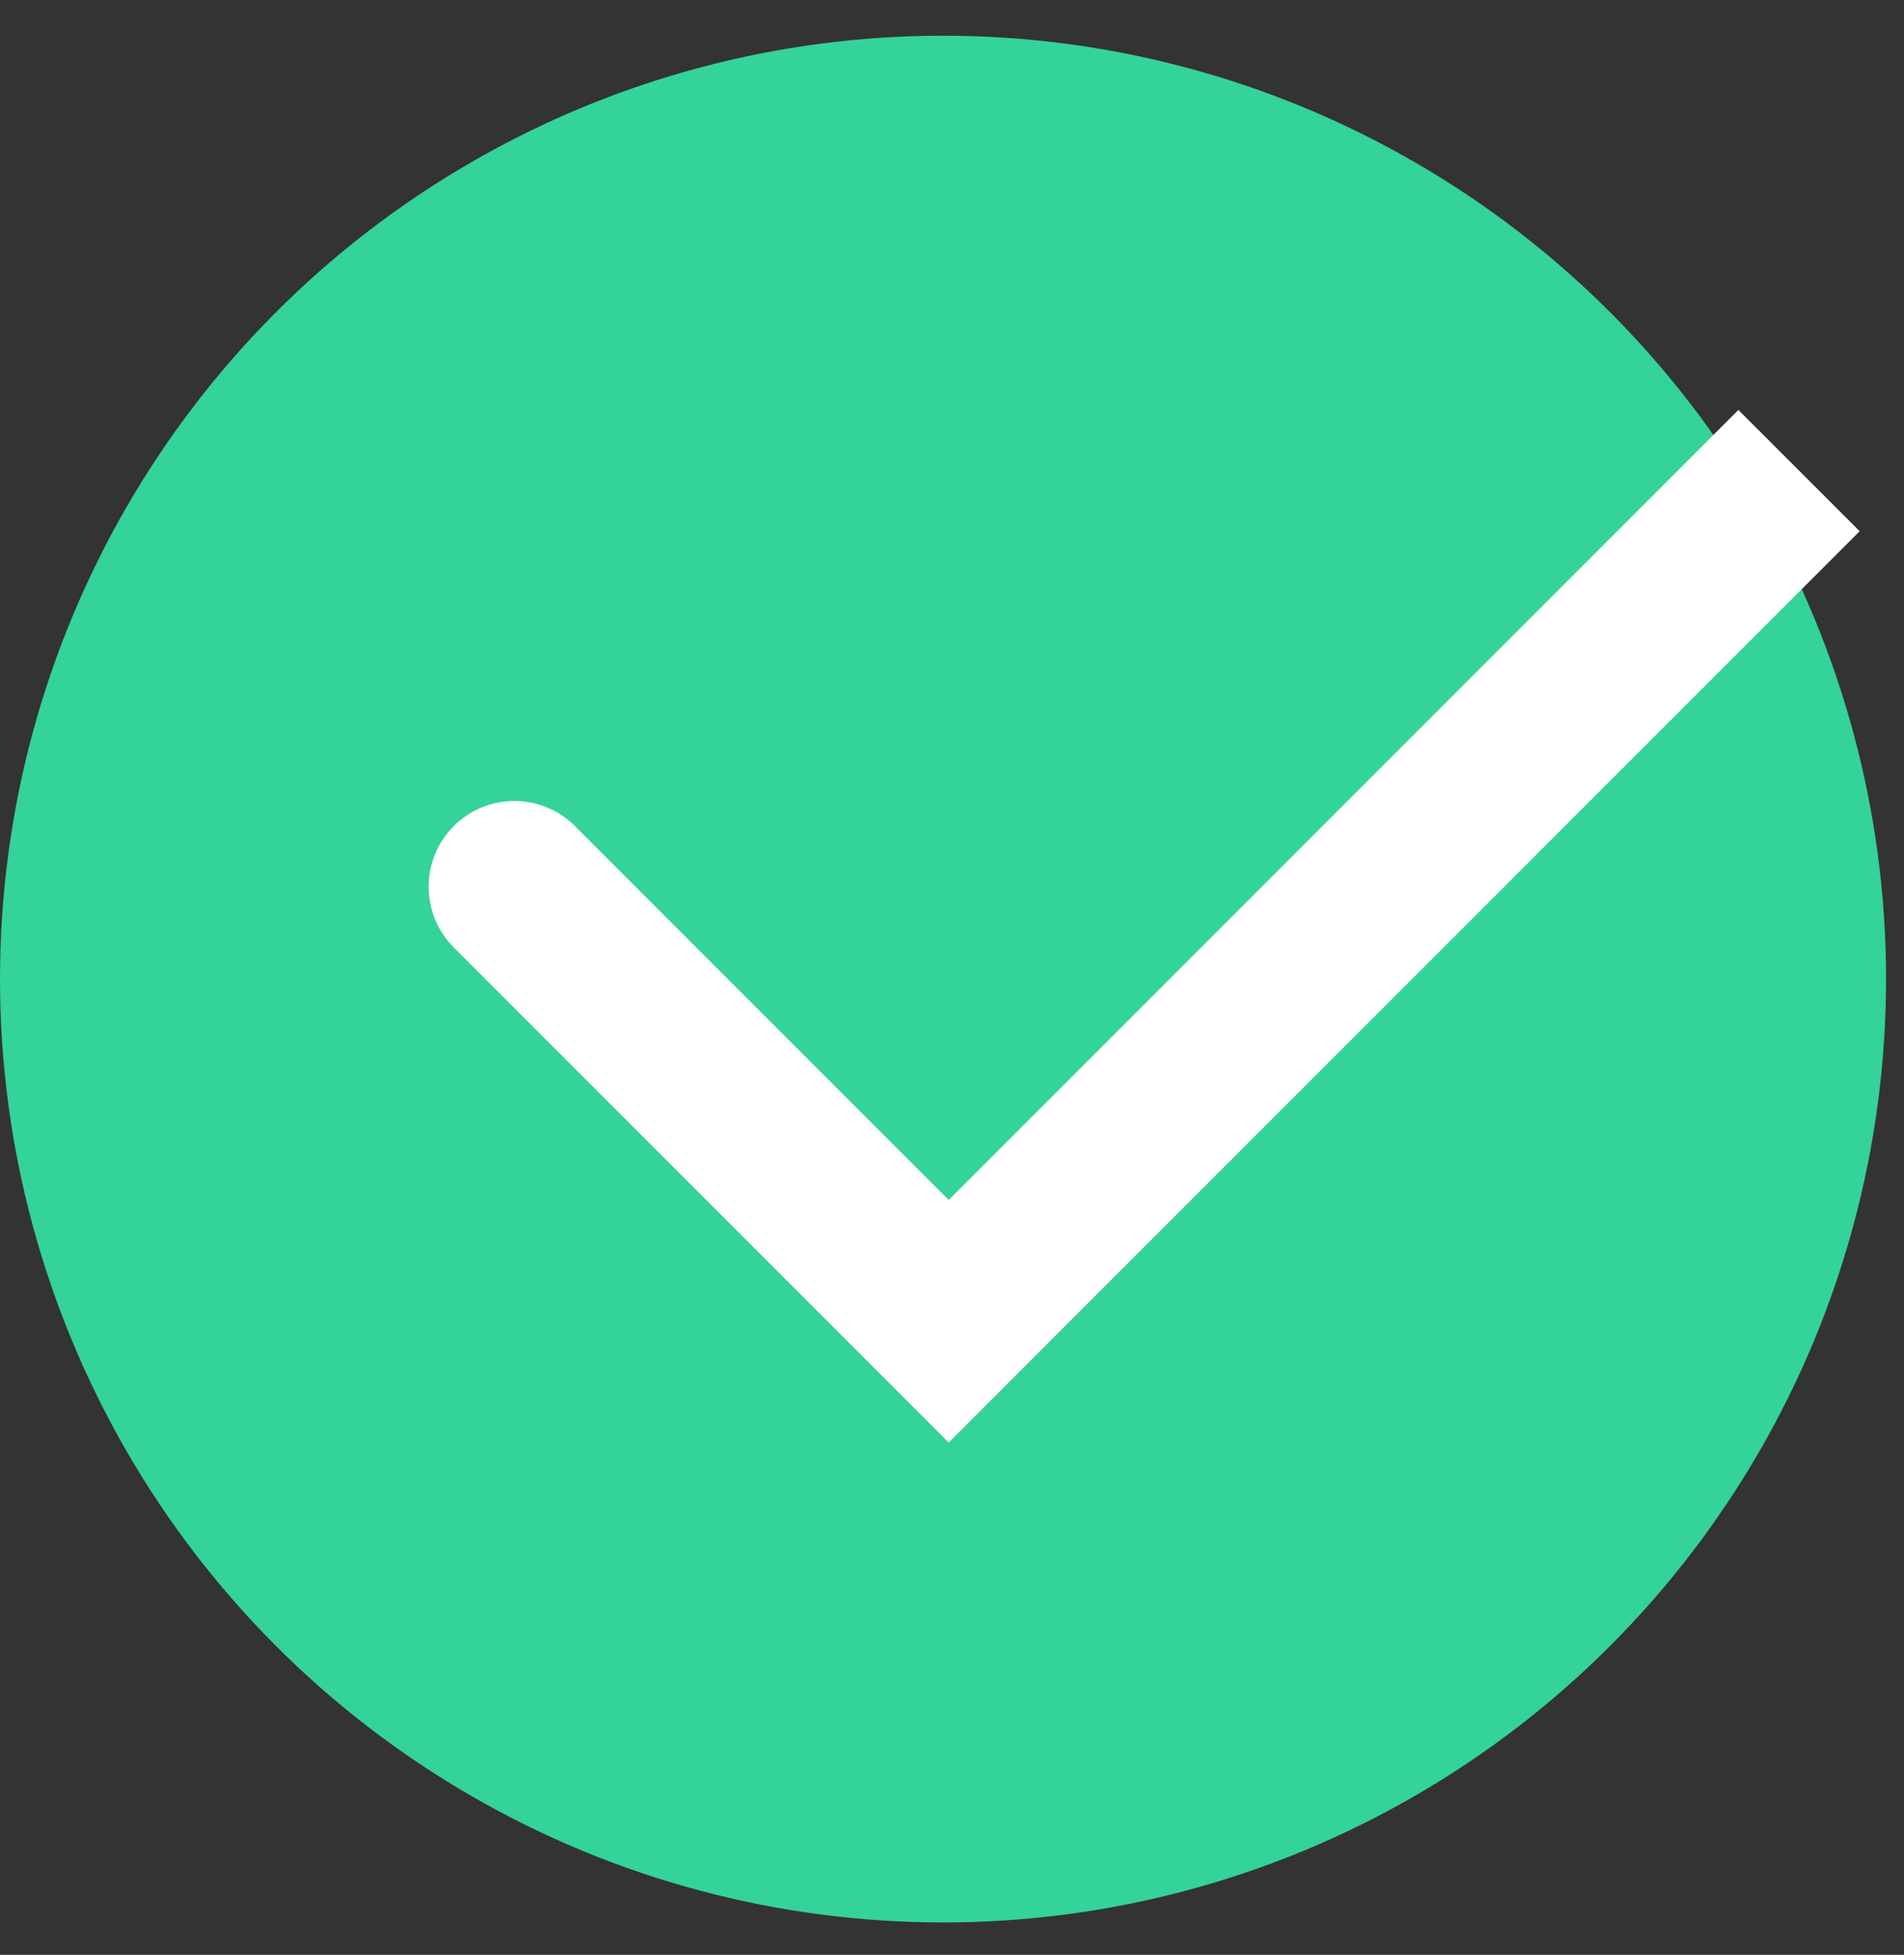
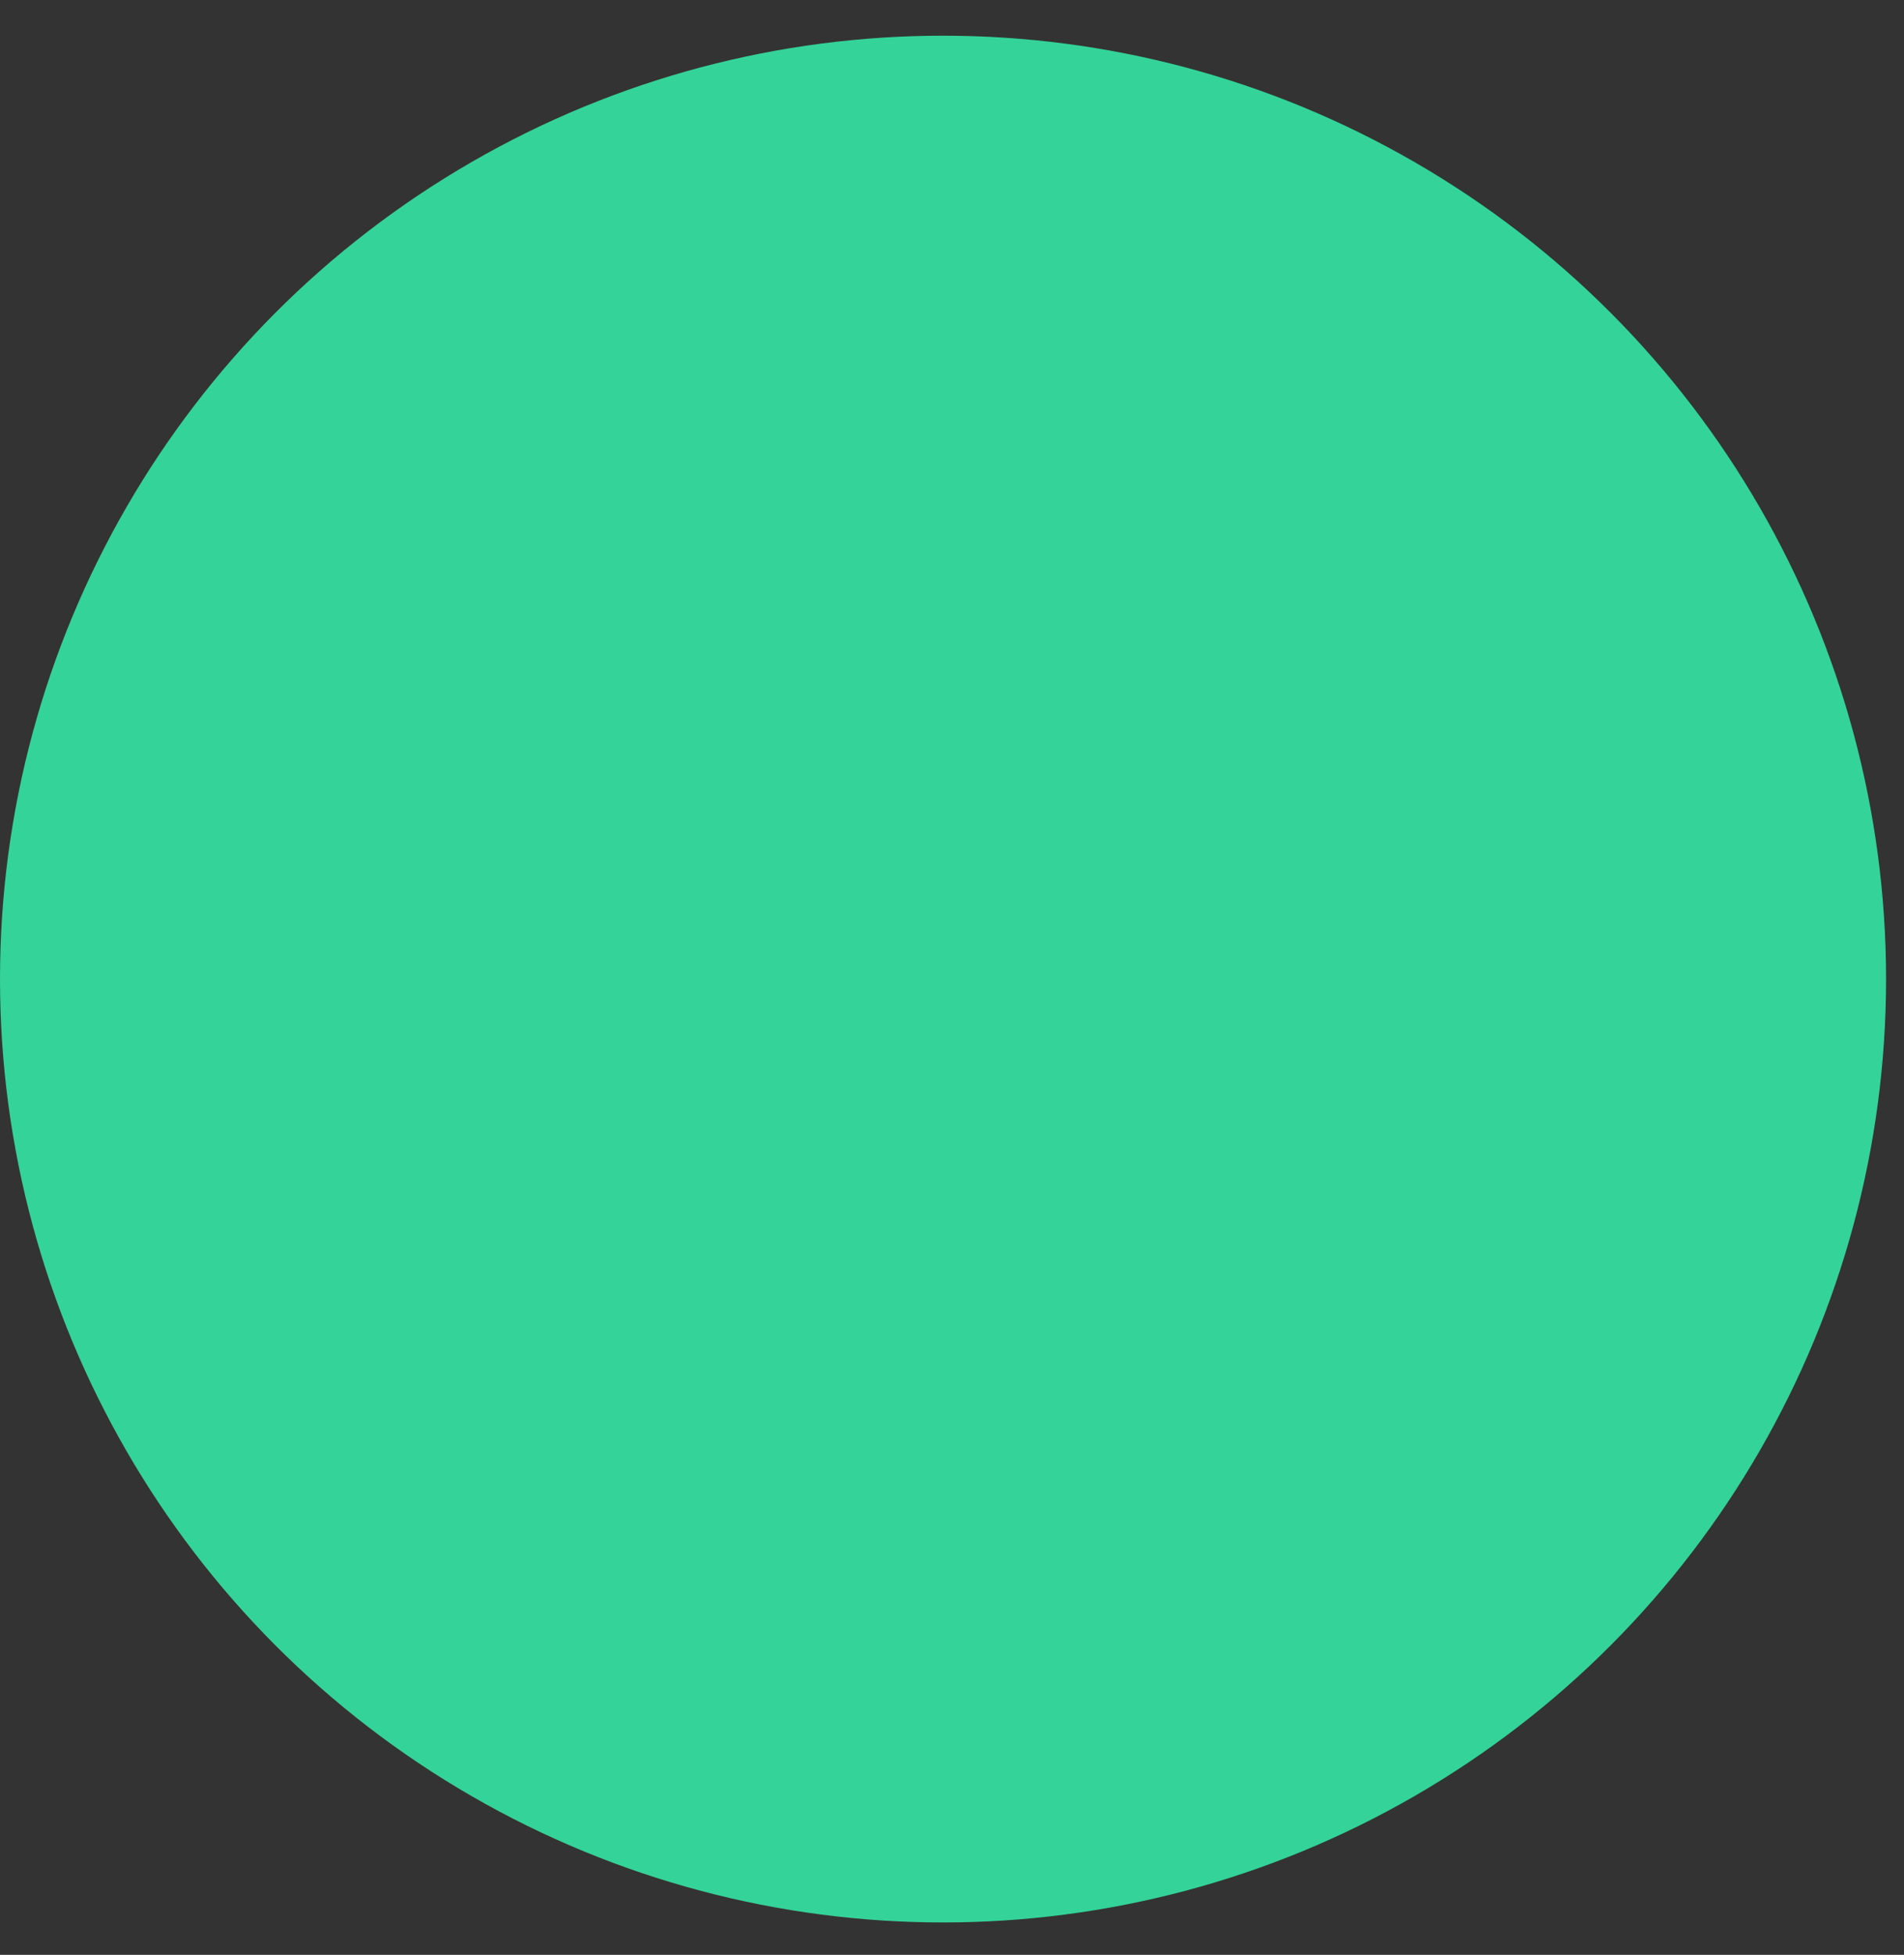
<svg xmlns="http://www.w3.org/2000/svg" width="38" height="39" viewBox="0 0 38 39" fill="none">
  <rect x="0" y="0" width="38" height="39" fill="#333333" stroke="none" />
  <circle cx="18.821" cy="19.533" r="18.821" fill="#34D399" />
-   <path d="M11.476 16.481C10.807 15.813 9.724 15.813 9.056 16.481C8.388 17.149 8.388 18.232 9.056 18.901L11.476 16.481ZM18.934 26.359L17.724 27.569L18.934 28.779L20.144 27.569L18.934 26.359ZM34.695 8.179L17.724 25.149L20.144 27.569L37.115 10.598L34.695 8.179ZM20.144 25.149L11.476 16.481L9.056 18.901L17.724 27.569L20.144 25.149Z" fill="white" />
</svg>